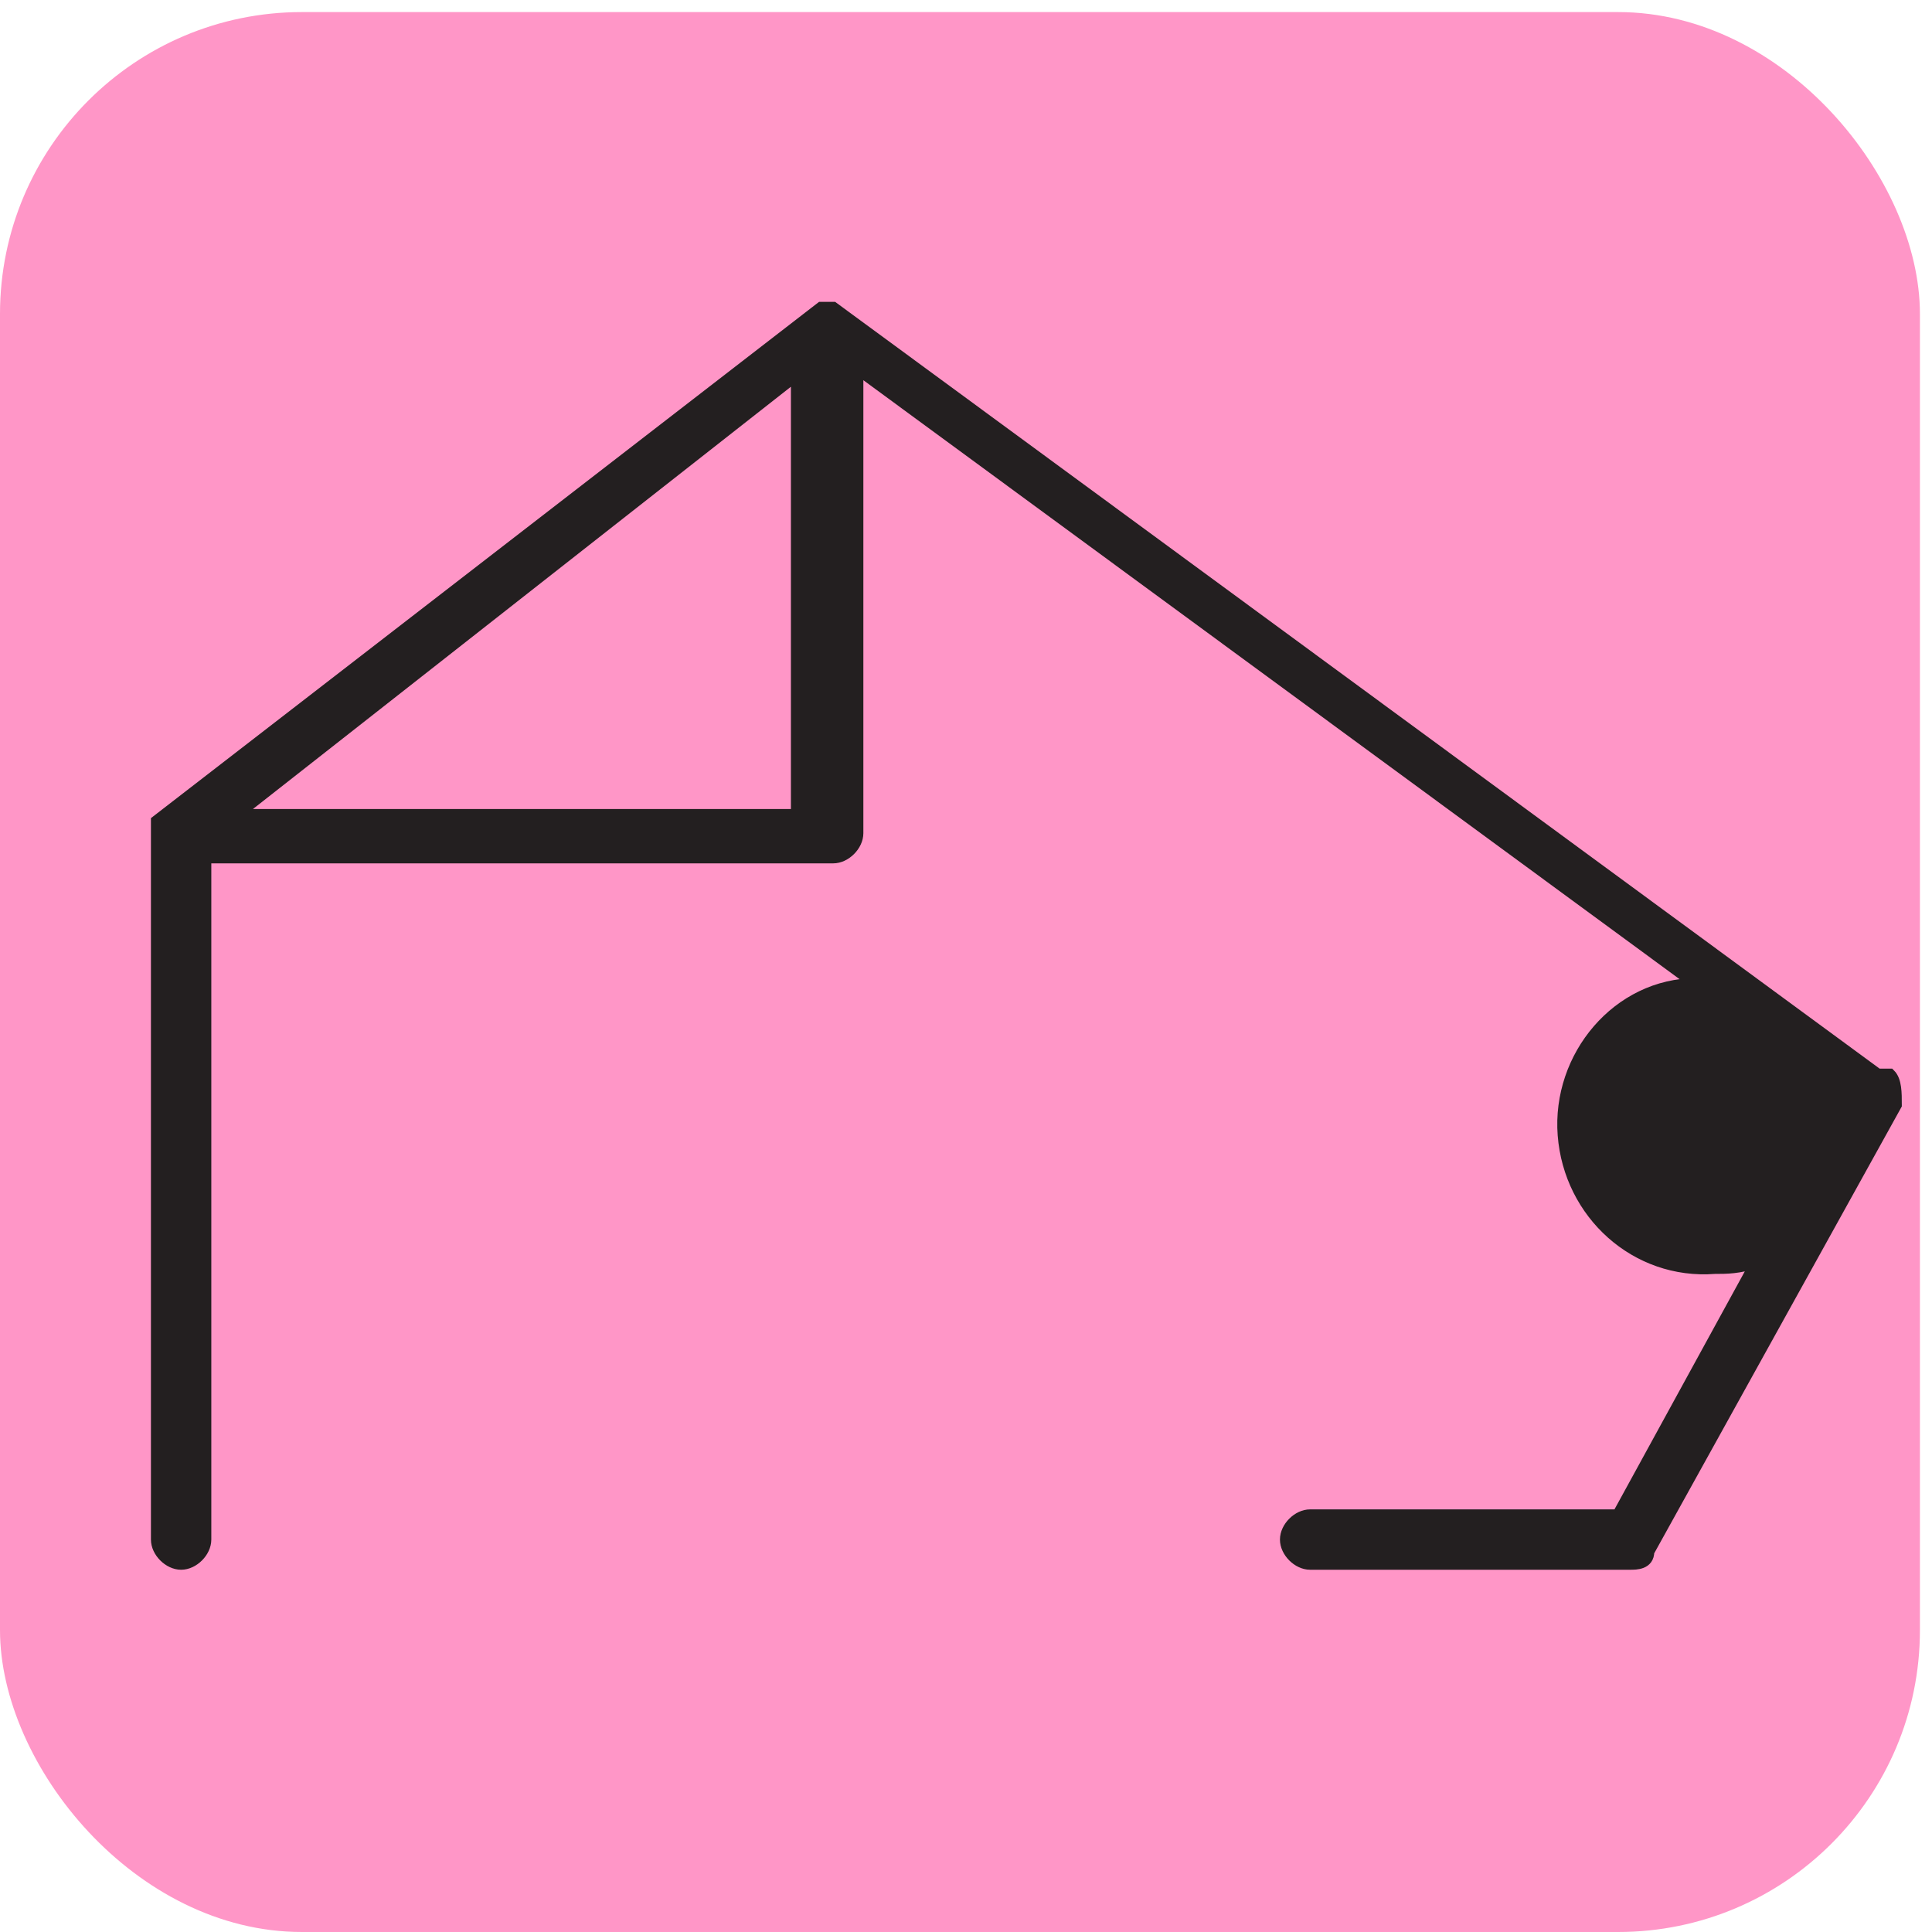
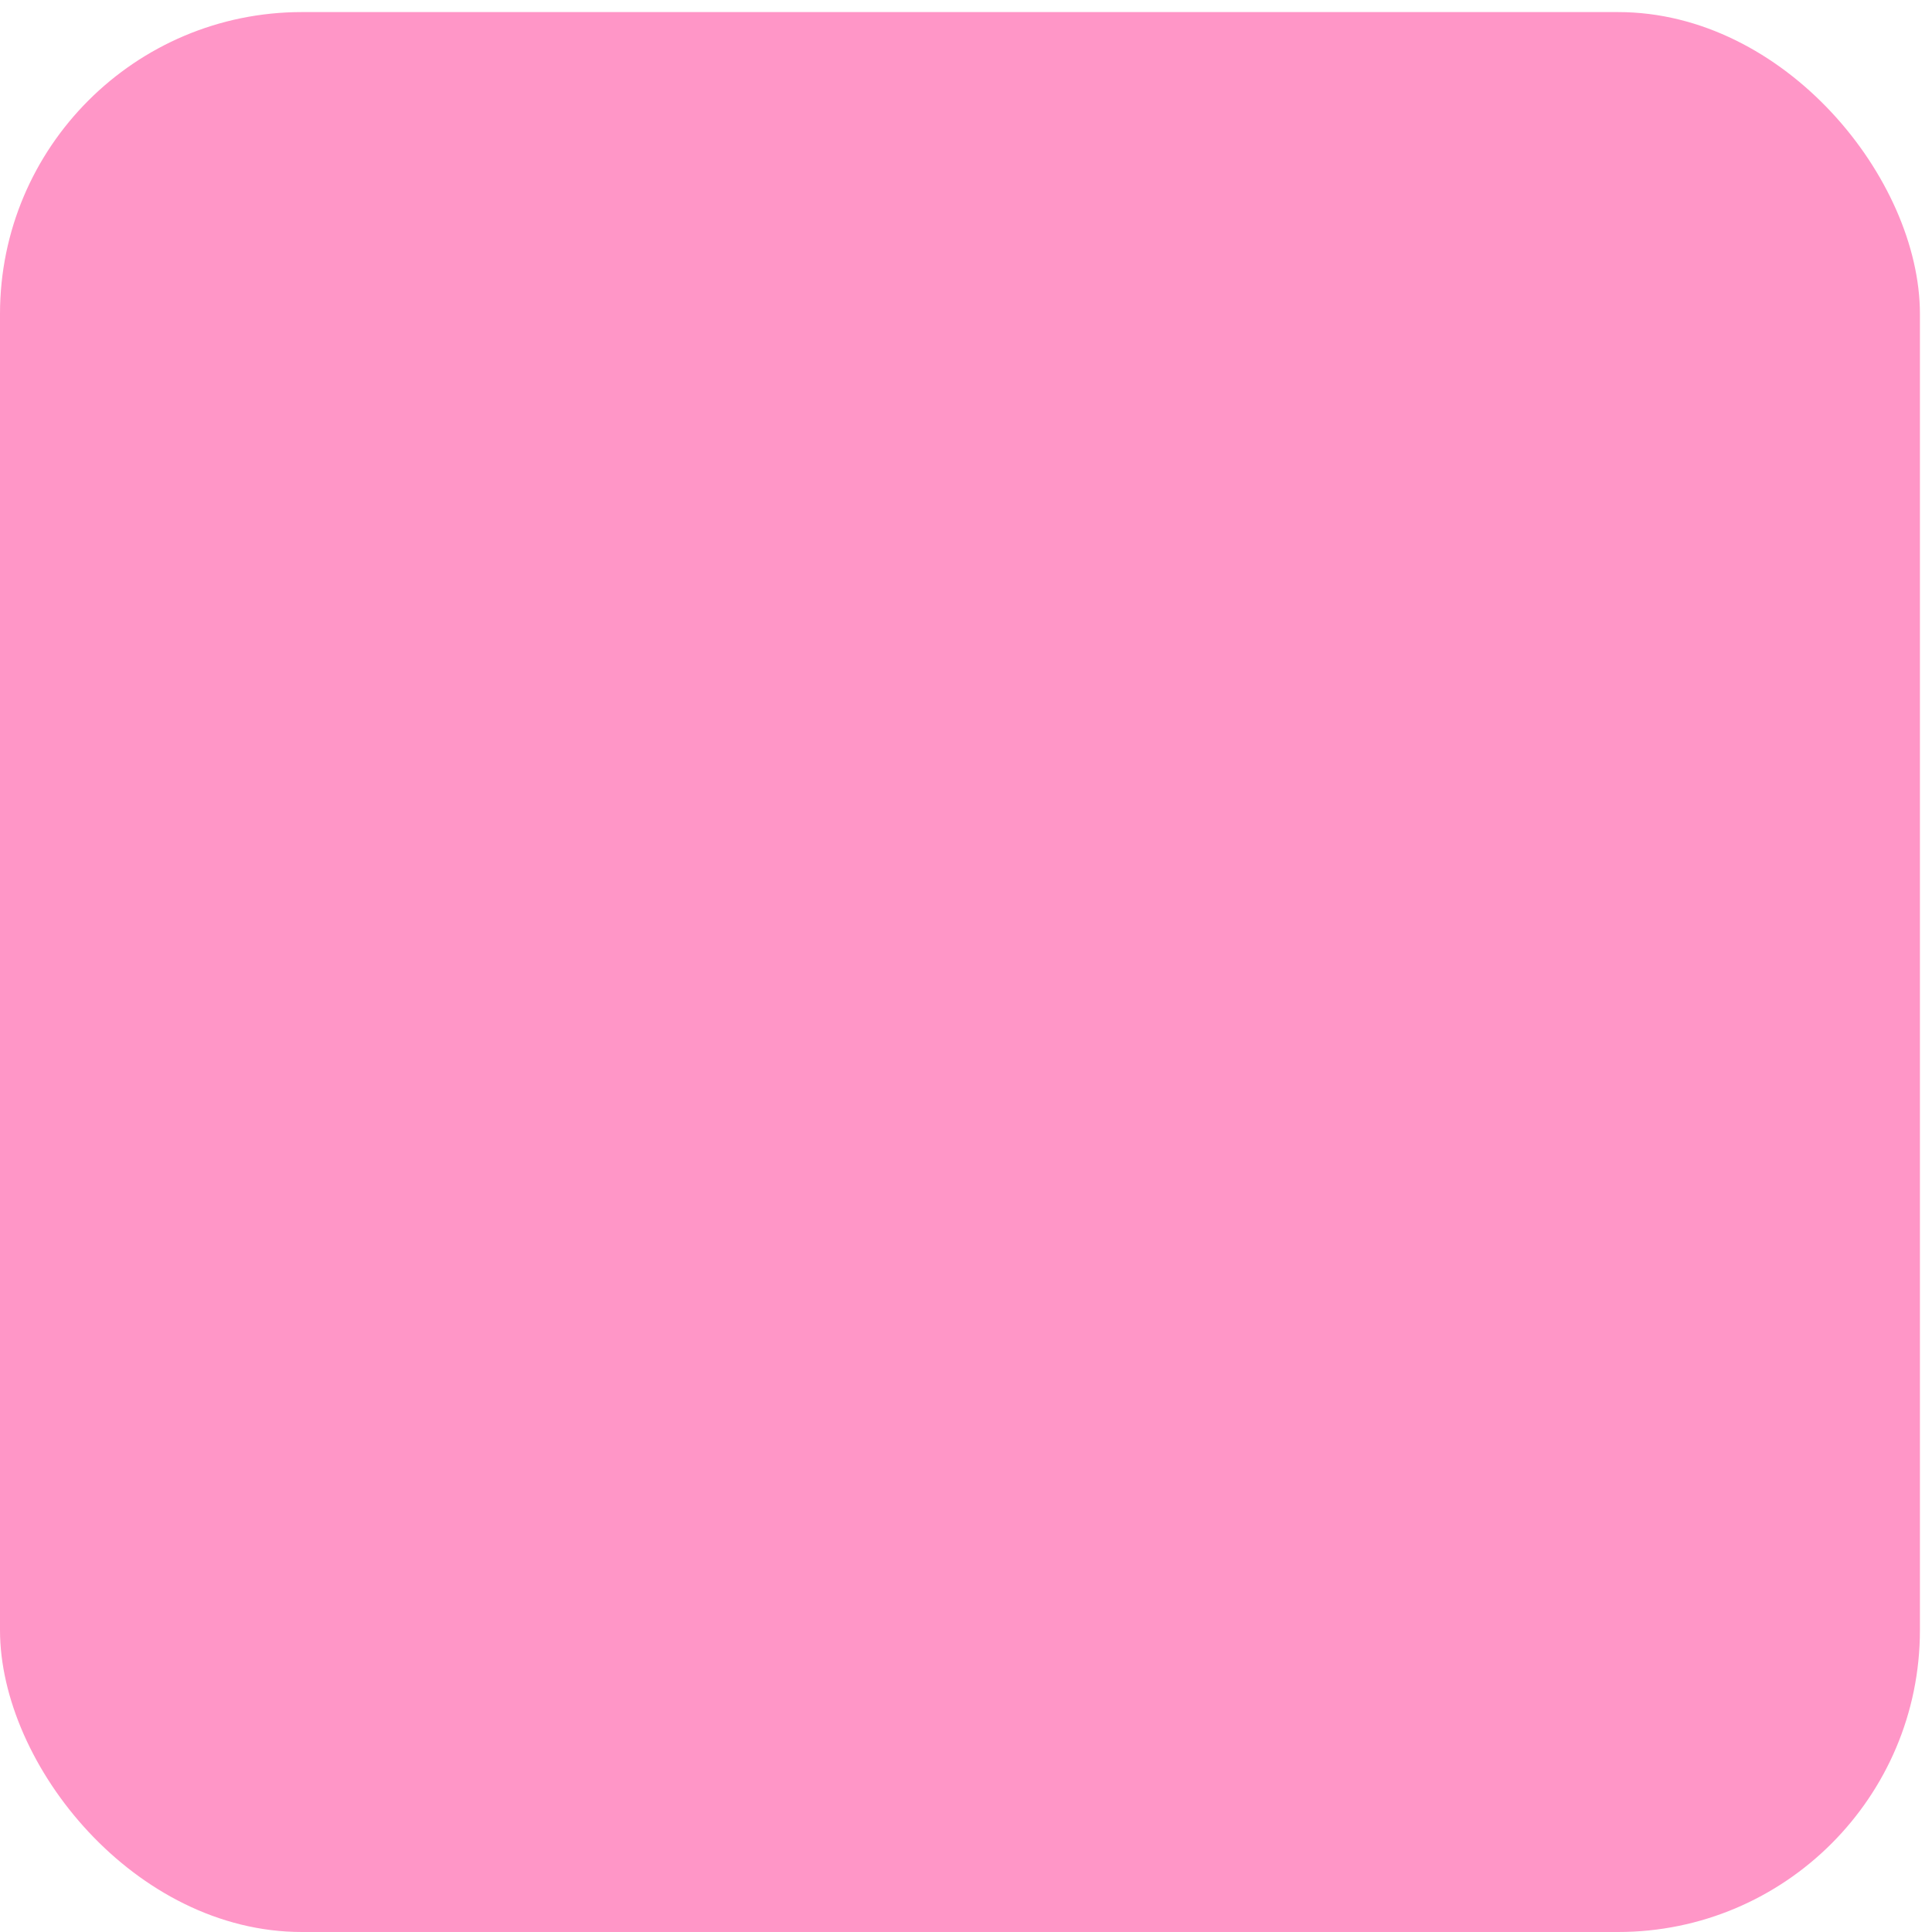
<svg xmlns="http://www.w3.org/2000/svg" viewBox="0 0 32 32" version="1.1" id="Layer_1">
  <defs>
    <style>
      .st0 {
        fill: #231f20;
        fill-rule: evenodd;
        stroke: #231f20;
        stroke-miterlimit: 10;
        stroke-width: .2px;
      }

      .st1 {
        fill: #ff96c7;
      }
    </style>
  </defs>
  <rect ry="5" rx="5" height="31.8" width="31.8" y=".2" x="0" class="st1" />
-   <path d="M3.9,13.5l9.3-7.3v7.3H3.9ZM31.1,17.8L13.8,5.1s0,0,0,0c0,0,0,0,0,0,0,0,0,0-.1,0,0,0,0,0,0,0h0s0,0-.1,0c0,0,0,0,0,0,0,0,0,0,0,0L2.6,13.6s0,0,0,0c0,0,0,0,0,0,0,0,0,0,0,0,0,0,0,.1,0,.2v11.7c0,.2.2.4.4.4.2,0,.4-.2.4-.4v-11.3h10.4c.2,0,.4-.2.4-.4v-7.7l13.9,10.2c-1.3,0-2.3,1.2-2.2,2.5s1.2,2.3,2.5,2.2c.2,0,.4,0,.7-.1l-2.3,4.2h-5.1c-.2,0-.4.2-.4.4s.2.4.4.4h5.3c.1,0,.3,0,.3-.2l4.1-7.4c0-.2,0-.4-.1-.5h0Z" class="st0" />
</svg>